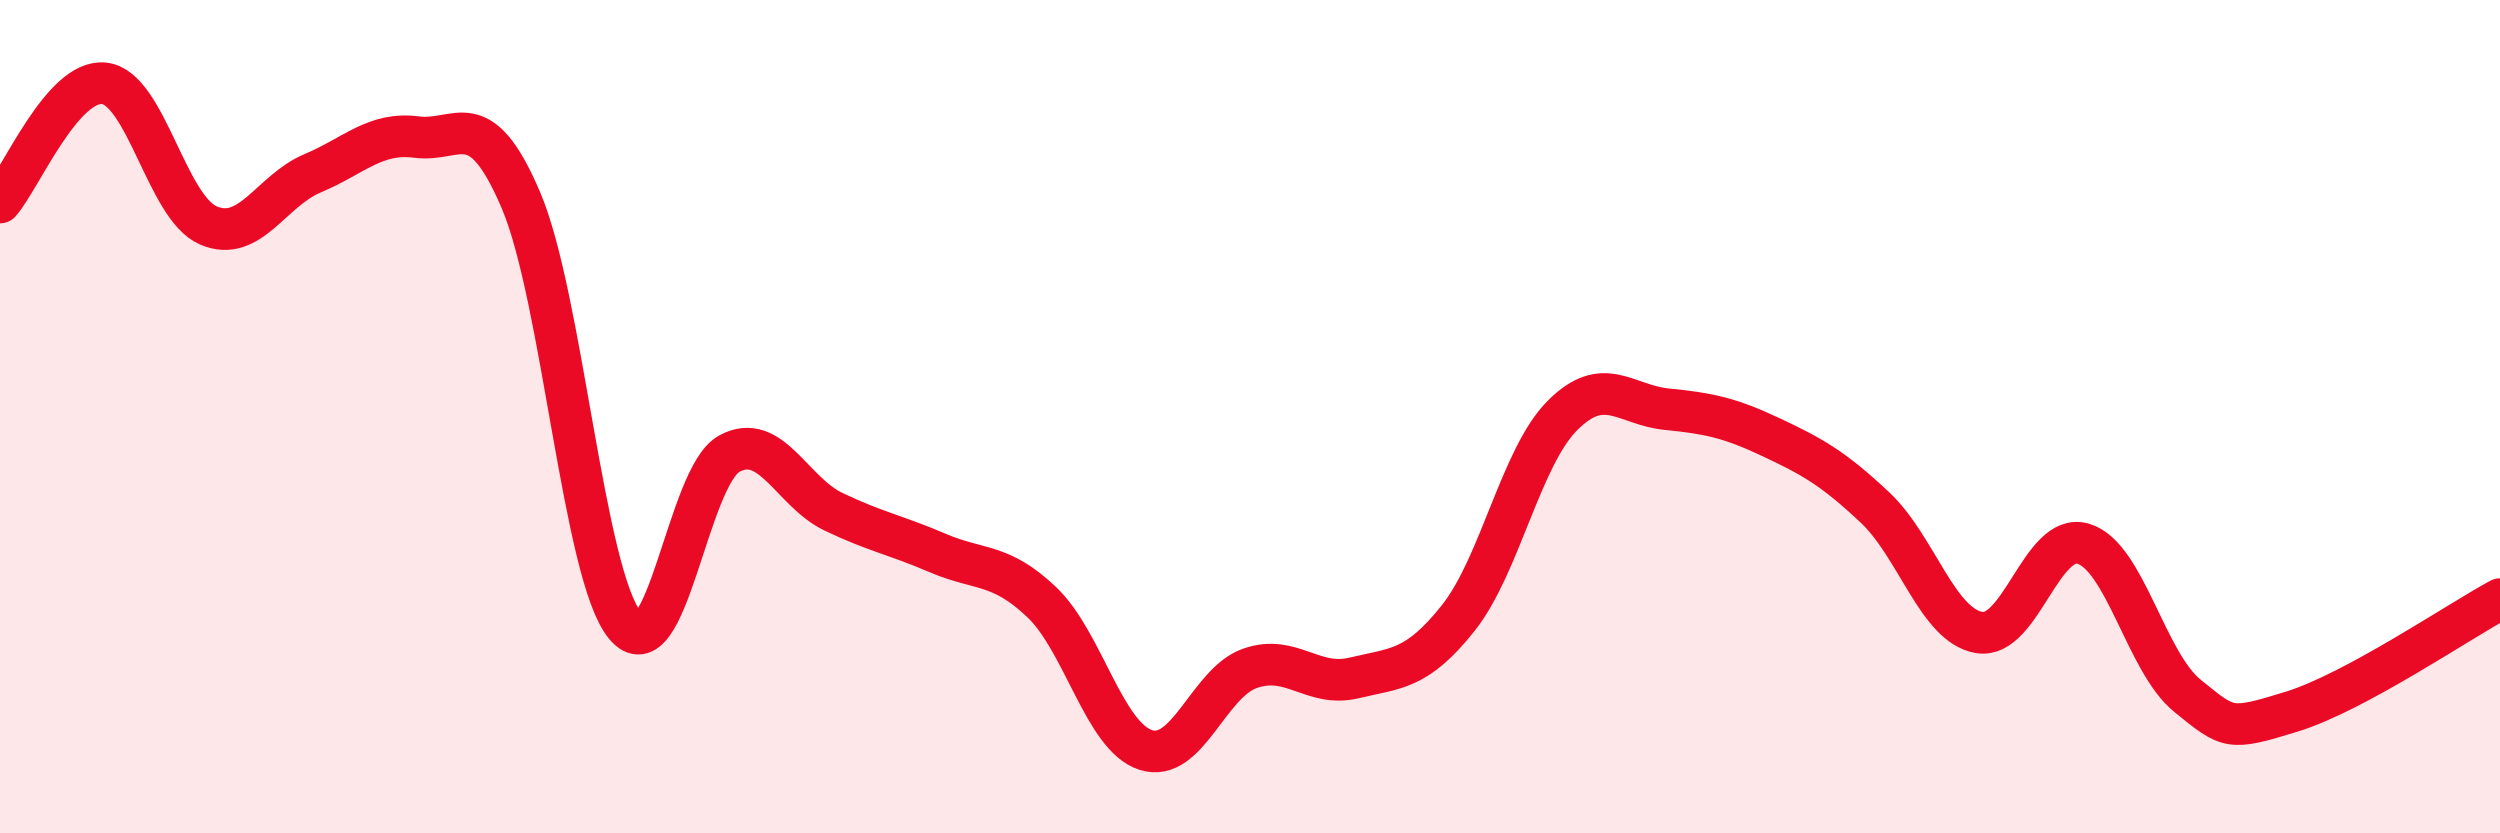
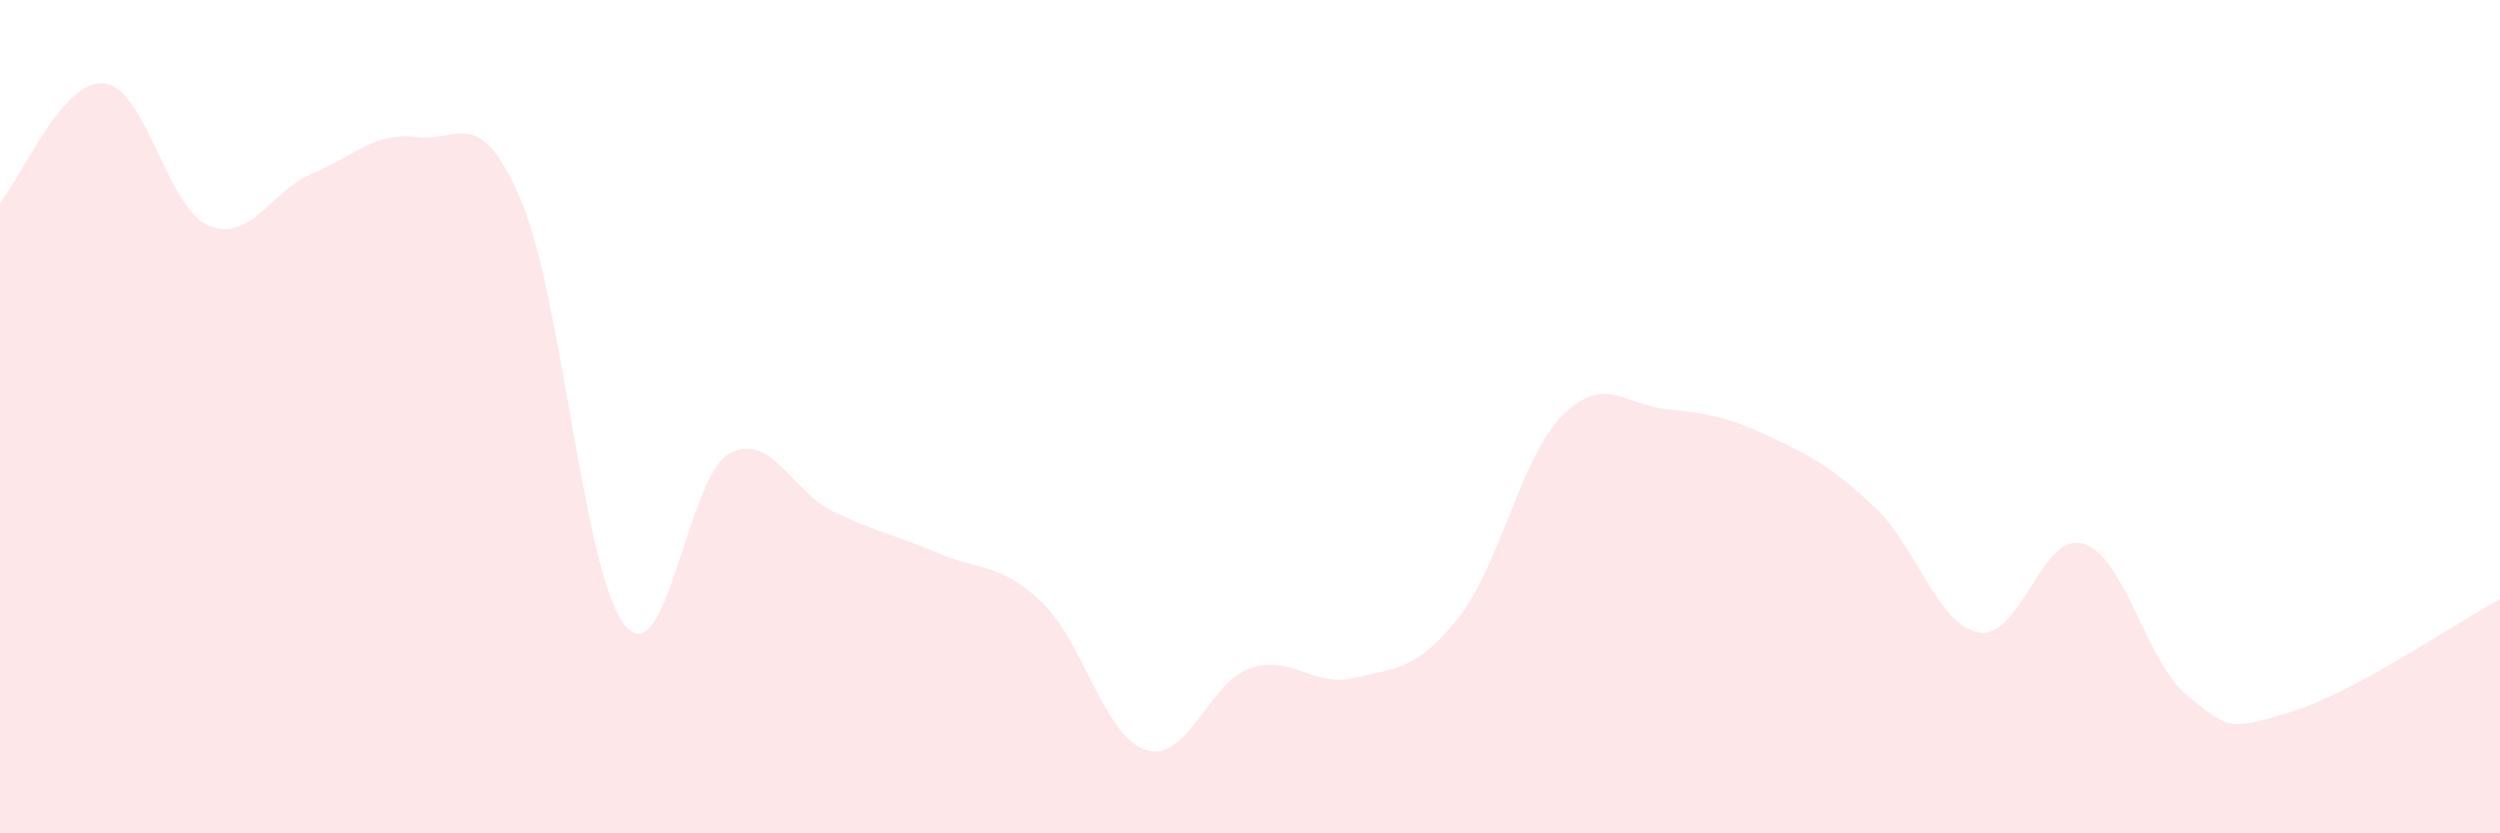
<svg xmlns="http://www.w3.org/2000/svg" width="60" height="20" viewBox="0 0 60 20">
  <path d="M 0,4.86 C 0.5,4.29 1.5,1.89 2.5,2 C 3.5,2.11 4,4.98 5,5.41 C 6,5.84 6.5,4.58 7.5,4.16 C 8.5,3.74 9,3.16 10,3.29 C 11,3.42 11.5,2.46 12.5,4.8 C 13.5,7.14 14,13.79 15,15.01 C 16,16.23 16.5,11.44 17.5,10.89 C 18.5,10.34 19,11.8 20,12.28 C 21,12.76 21.5,12.84 22.5,13.27 C 23.5,13.7 24,13.5 25,14.45 C 26,15.4 26.5,17.68 27.5,18 C 28.5,18.32 29,16.39 30,16.04 C 31,15.69 31.5,16.51 32.5,16.27 C 33.5,16.03 34,16.09 35,14.83 C 36,13.57 36.5,10.97 37.5,9.97 C 38.5,8.97 39,9.72 40,9.82 C 41,9.92 41.5,10.02 42.5,10.49 C 43.5,10.96 44,11.24 45,12.18 C 46,13.12 46.5,15.01 47.5,15.18 C 48.5,15.35 49,12.75 50,13.05 C 51,13.35 51.5,15.89 52.5,16.7 C 53.5,17.51 53.5,17.54 55,17.08 C 56.5,16.62 59,14.92 60,14.38L60 20L0 20Z" fill="#EB0A25" opacity="0.1" stroke-linecap="round" stroke-linejoin="round" />
-   <path d="M 0,4.86 C 0.5,4.29 1.5,1.89 2.5,2 C 3.5,2.11 4,4.98 5,5.41 C 6,5.84 6.5,4.58 7.5,4.16 C 8.5,3.74 9,3.16 10,3.29 C 11,3.42 11.5,2.46 12.5,4.8 C 13.5,7.14 14,13.79 15,15.01 C 16,16.23 16.5,11.44 17.5,10.89 C 18.5,10.34 19,11.8 20,12.28 C 21,12.76 21.5,12.84 22.5,13.27 C 23.5,13.7 24,13.5 25,14.45 C 26,15.4 26.5,17.68 27.5,18 C 28.5,18.32 29,16.39 30,16.04 C 31,15.69 31.5,16.51 32.5,16.27 C 33.5,16.03 34,16.09 35,14.83 C 36,13.57 36.5,10.97 37.5,9.97 C 38.5,8.97 39,9.72 40,9.82 C 41,9.92 41.5,10.02 42.5,10.49 C 43.5,10.96 44,11.24 45,12.18 C 46,13.12 46.5,15.01 47.5,15.18 C 48.5,15.35 49,12.75 50,13.05 C 51,13.35 51.5,15.89 52.5,16.7 C 53.5,17.51 53.5,17.54 55,17.08 C 56.5,16.62 59,14.92 60,14.38" stroke="#EB0A25" stroke-width="1" fill="none" stroke-linecap="round" stroke-linejoin="round" />
</svg>